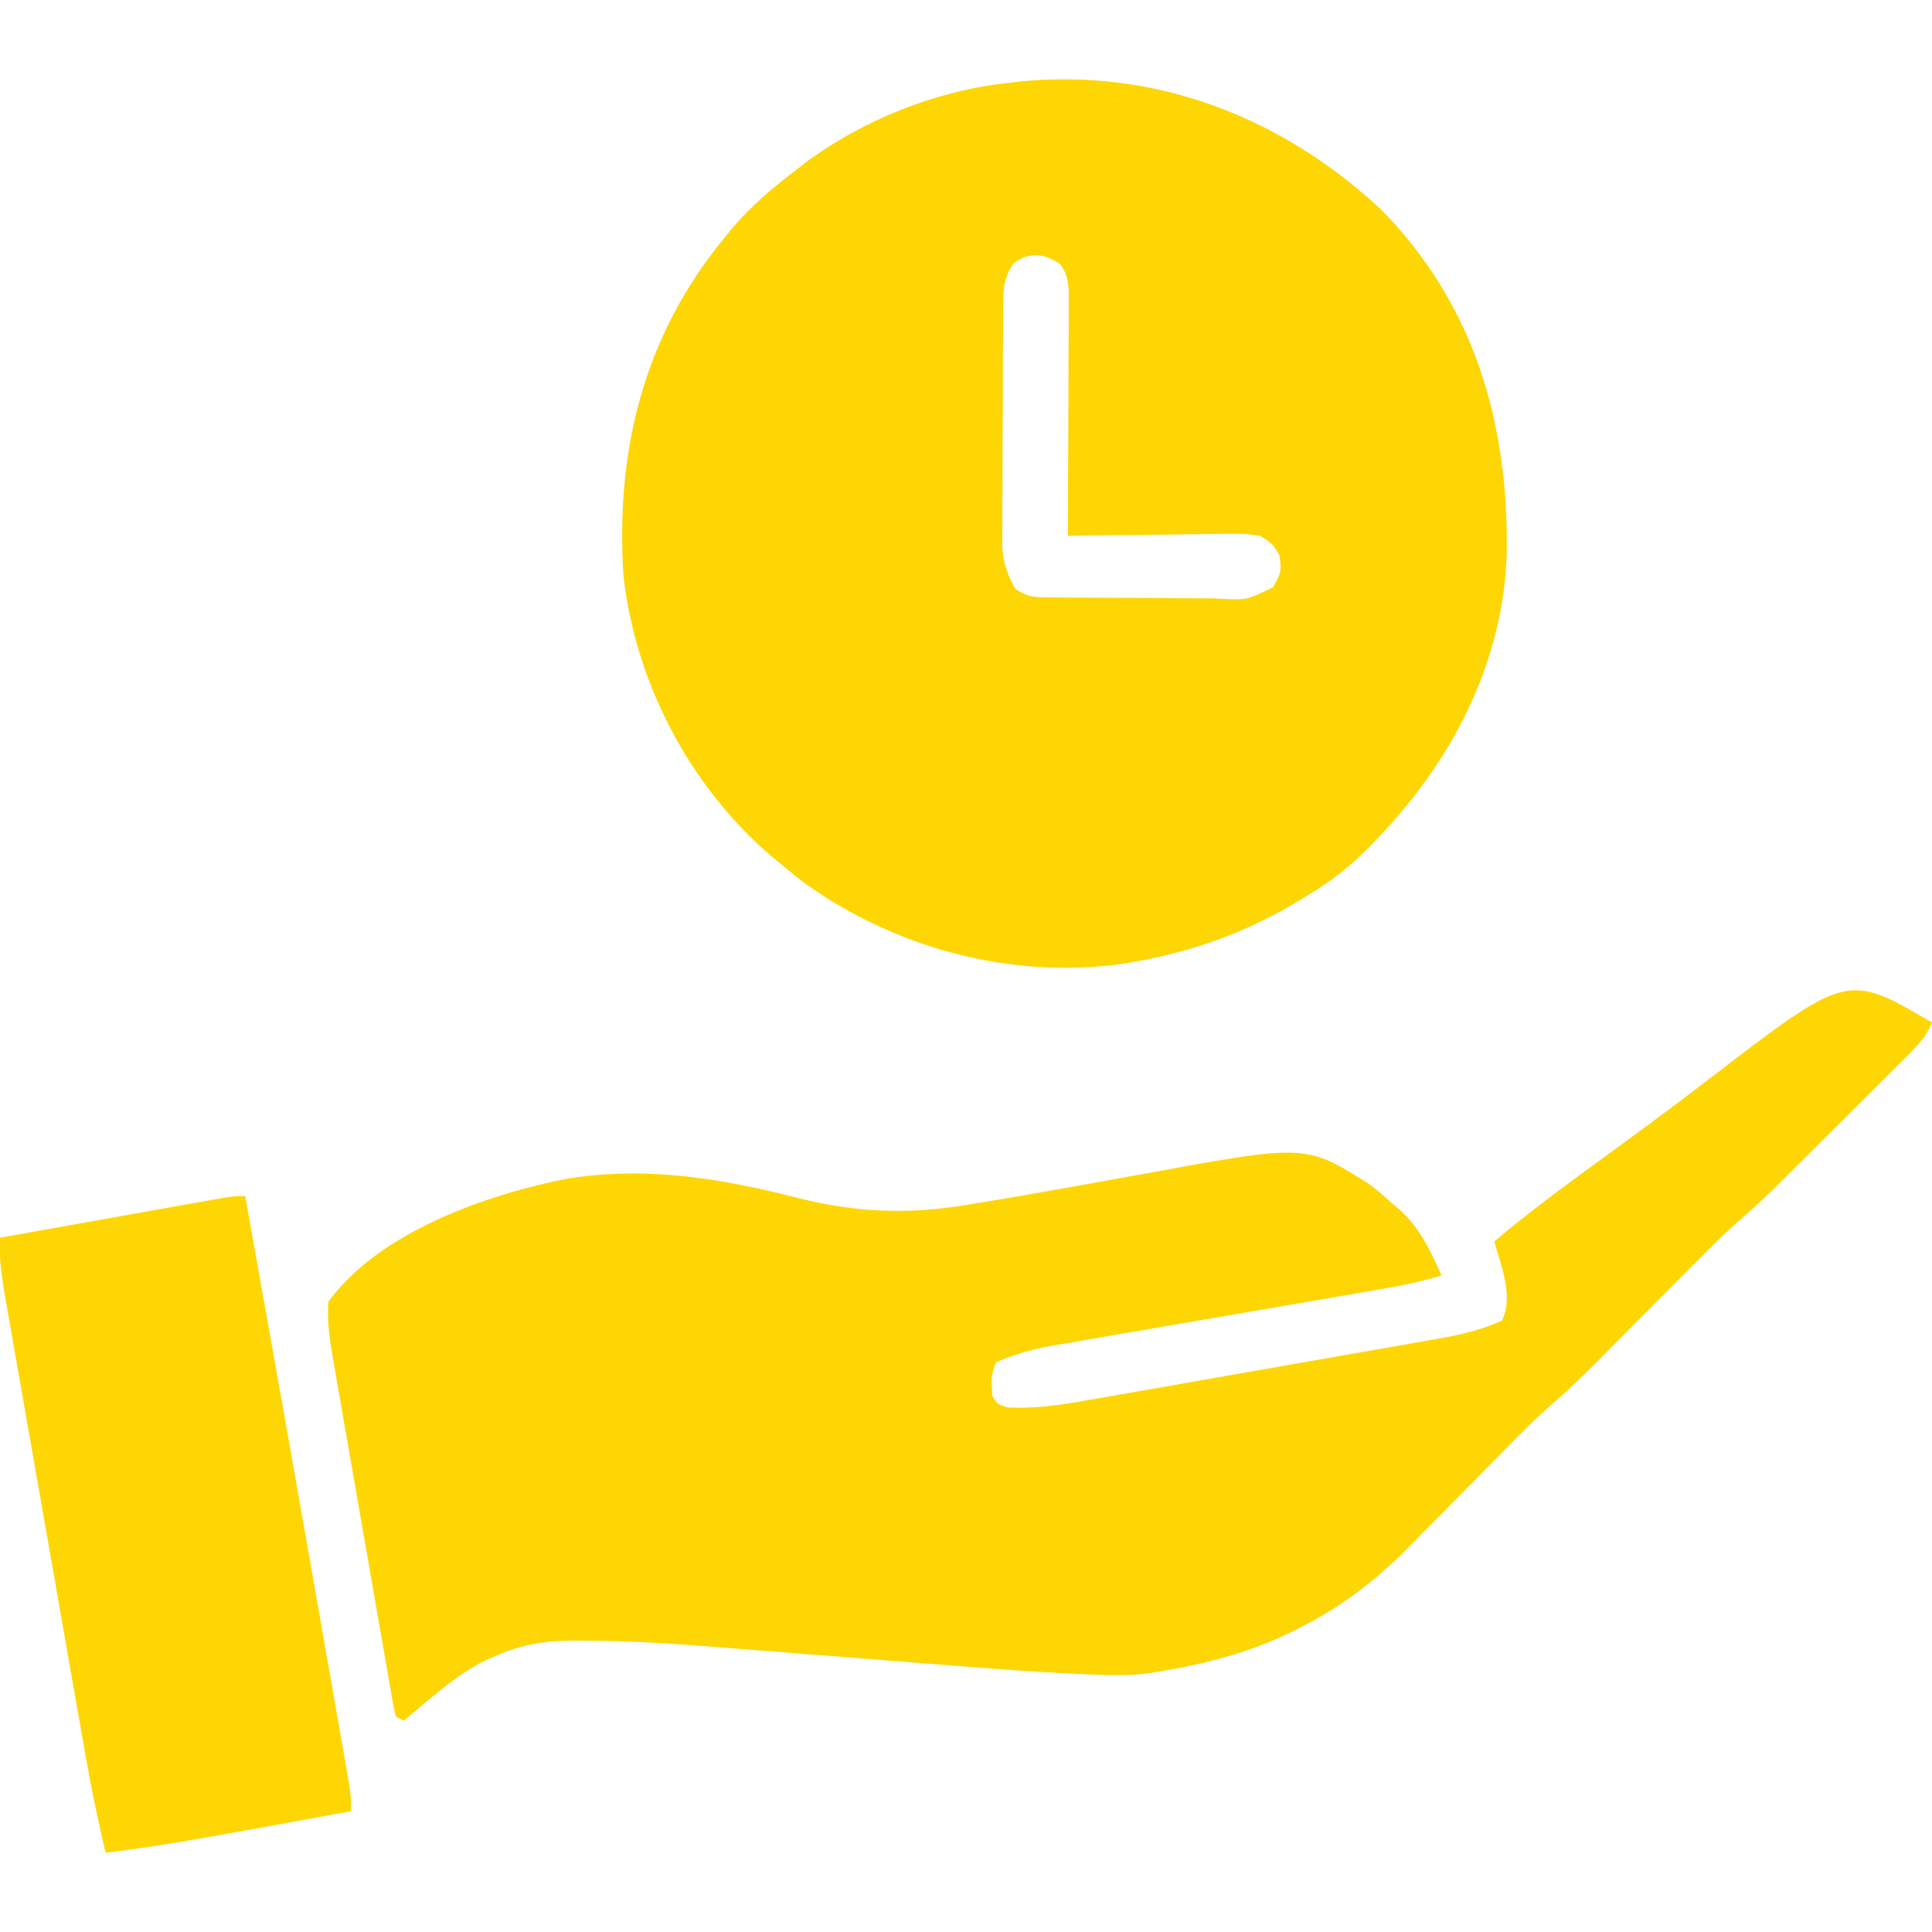
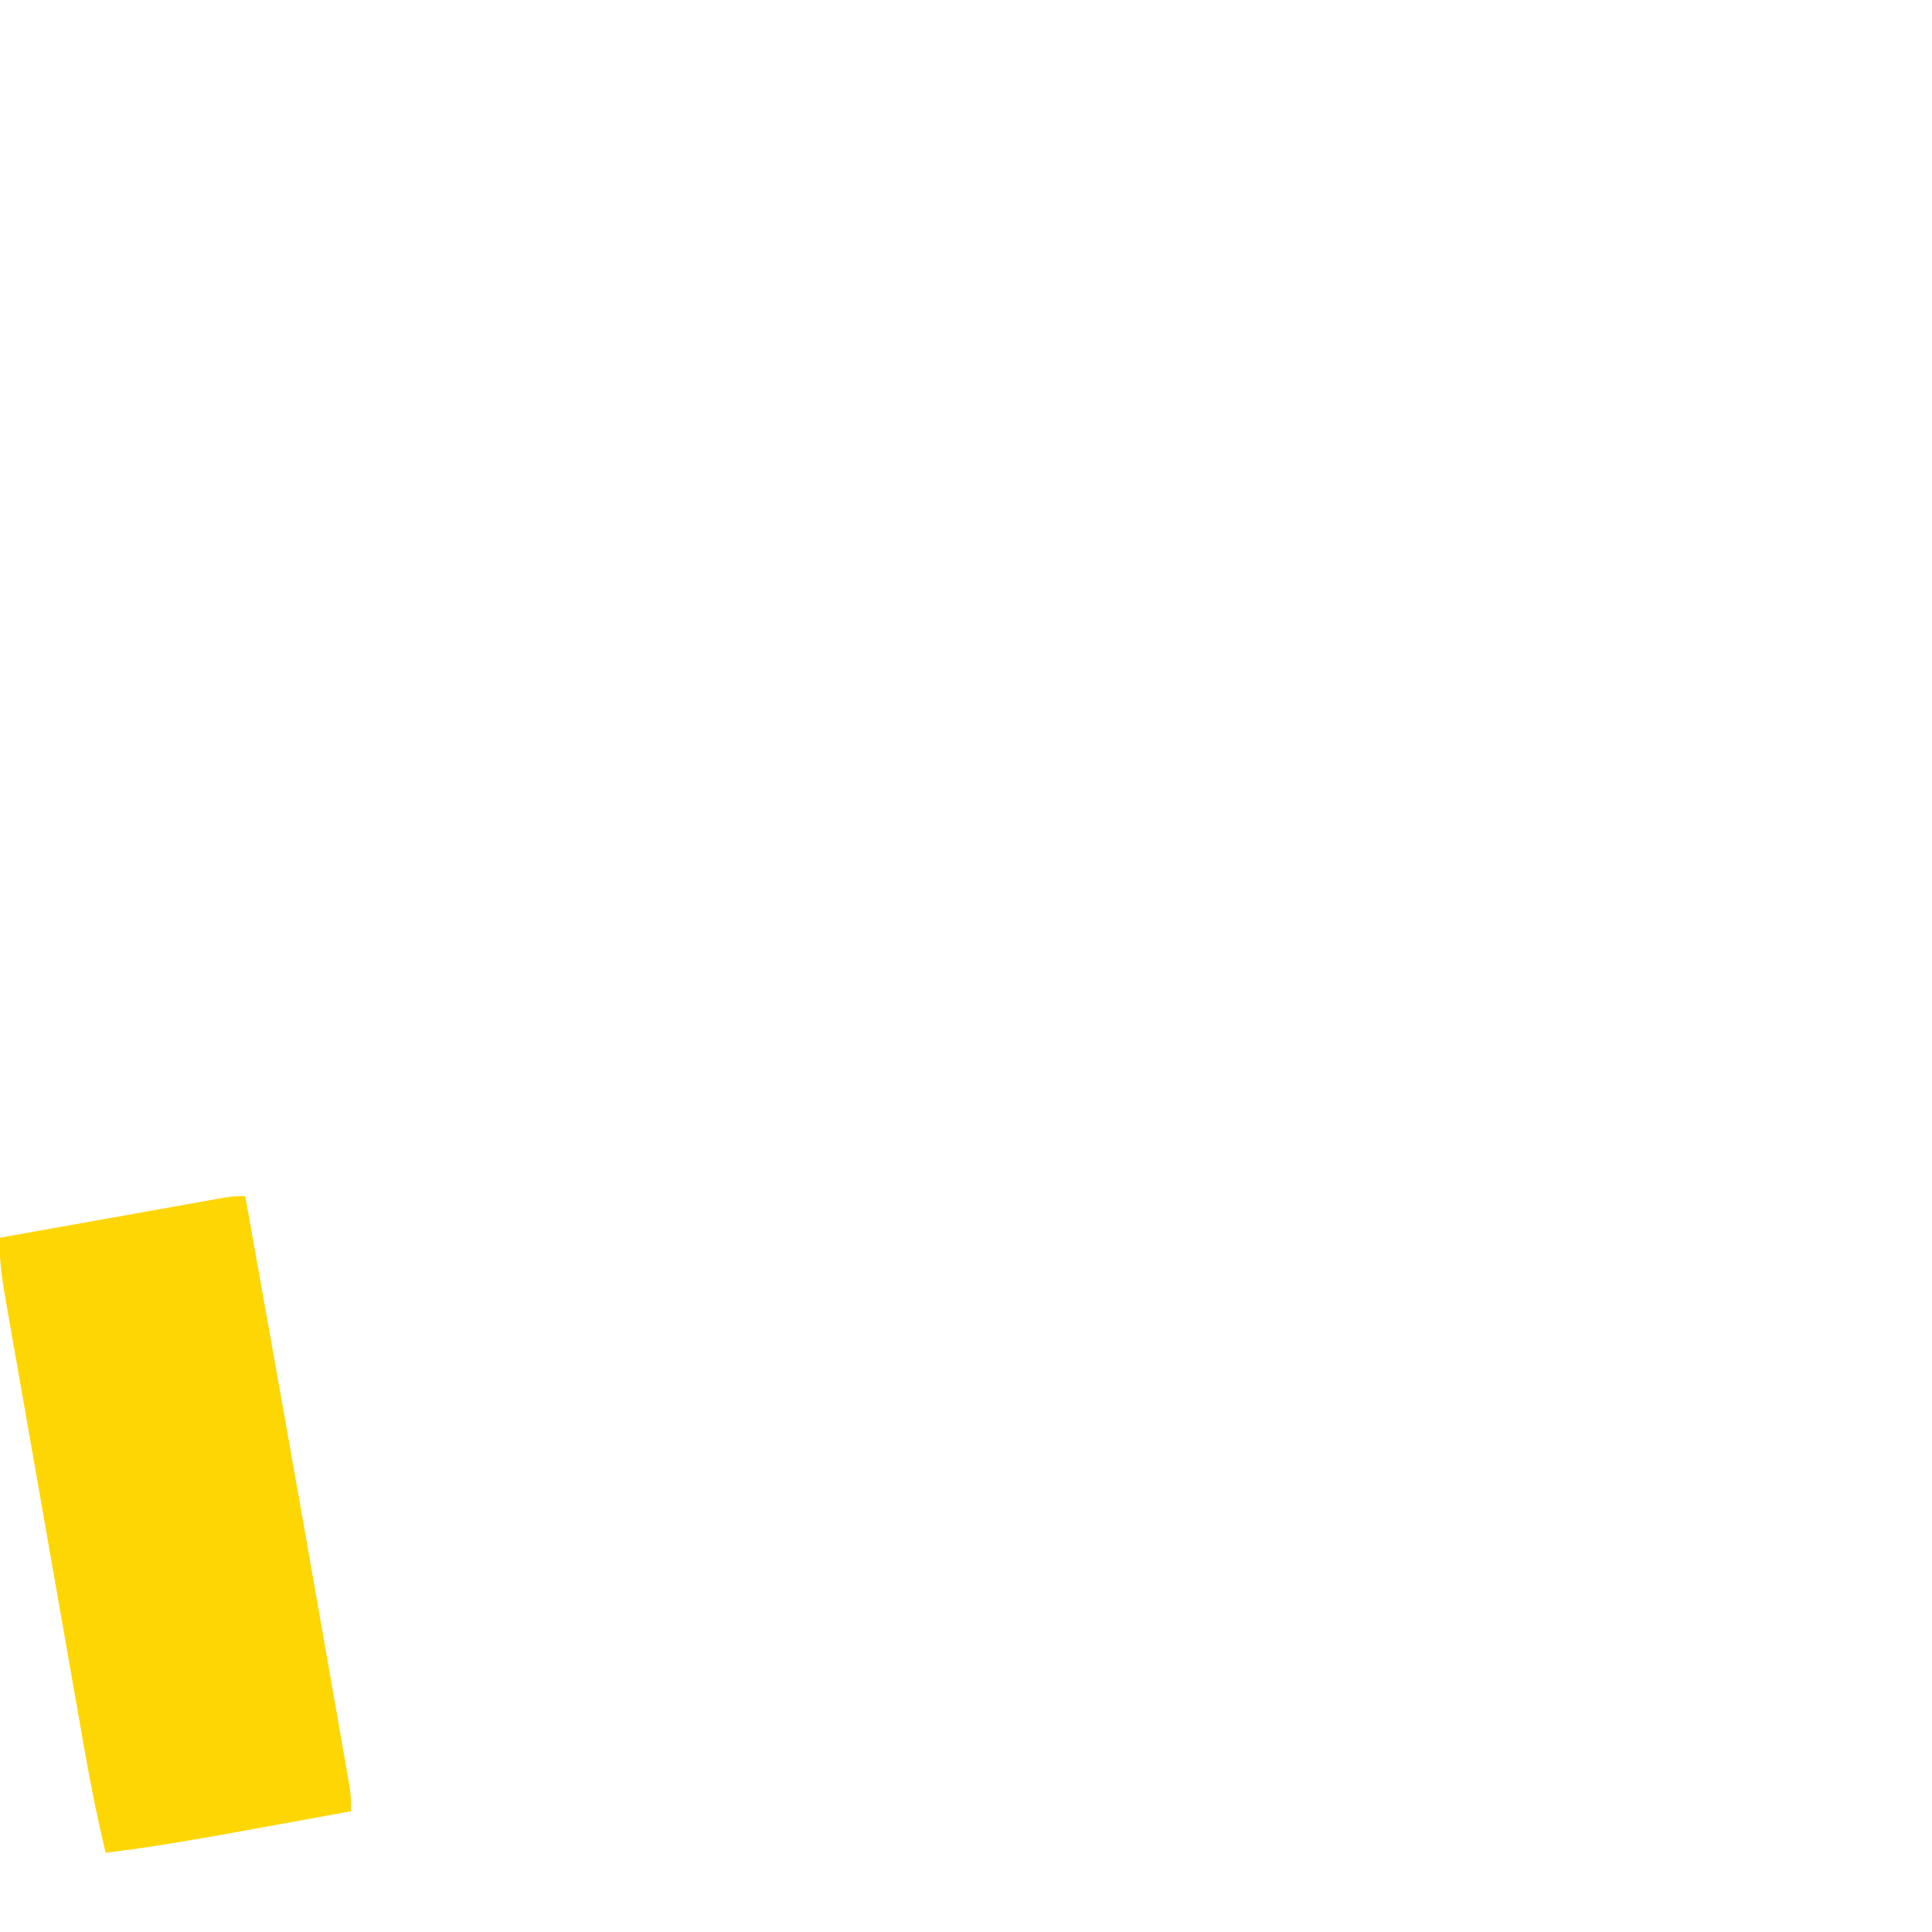
<svg xmlns="http://www.w3.org/2000/svg" width="96" height="96" viewBox="0 0 96 96" fill="none">
  <g clip-path="url(#clip0_9288_735)">
-     <path d="M68.741 10.523C73.294 15.245 74.956 21.043 74.87 27.476C74.692 33.367 71.741 38.539 67.567 42.546C66.786 43.275 65.978 43.887 65.061 44.438C64.955 44.503 64.85 44.568 64.741 44.636C62.081 46.27 59.33 47.284 56.249 47.812C56.108 47.837 55.968 47.862 55.823 47.887C50.228 48.679 44.42 47.107 39.877 43.805C39.518 43.52 39.163 43.231 38.811 42.938C38.627 42.786 38.442 42.634 38.252 42.478C34.239 39.005 31.584 33.913 30.982 28.638C30.573 22.418 31.979 16.683 35.999 11.812C36.12 11.663 36.241 11.513 36.365 11.359C37.314 10.237 38.397 9.329 39.561 8.437C39.707 8.324 39.853 8.21 40.004 8.092C42.879 5.962 46.504 4.508 50.061 4.125C50.246 4.102 50.431 4.08 50.621 4.056C57.461 3.358 63.802 5.86 68.741 10.523ZM50.366 13.078C49.799 13.863 49.849 14.621 49.843 15.571C49.842 15.702 49.842 15.834 49.84 15.969C49.838 16.403 49.837 16.837 49.836 17.271C49.834 17.574 49.833 17.877 49.832 18.179C49.83 18.814 49.829 19.448 49.828 20.082C49.828 20.893 49.823 21.704 49.818 22.515C49.814 23.14 49.813 23.765 49.813 24.39C49.812 24.689 49.811 24.988 49.808 25.287C49.805 25.706 49.806 26.125 49.807 26.544C49.806 26.782 49.805 27.02 49.805 27.265C49.886 28.059 50.065 28.545 50.436 29.25C51.087 29.684 51.346 29.675 52.115 29.682C52.344 29.685 52.574 29.688 52.811 29.692C53.062 29.693 53.313 29.694 53.563 29.695C53.821 29.696 54.079 29.698 54.336 29.7C54.876 29.703 55.416 29.704 55.956 29.705C56.647 29.706 57.338 29.713 58.029 29.721C58.561 29.727 59.093 29.728 59.625 29.729C59.88 29.729 60.134 29.732 60.389 29.736C61.93 29.831 61.93 29.831 63.248 29.185C63.637 28.566 63.71 28.279 63.561 27.562C63.233 27.022 63.233 27.022 62.624 26.625C61.895 26.494 61.178 26.516 60.44 26.533C60.229 26.535 60.018 26.536 59.801 26.537C59.129 26.543 58.456 26.554 57.784 26.566C57.327 26.571 56.871 26.575 56.414 26.579C55.297 26.59 54.179 26.605 53.061 26.625C53.062 26.388 53.062 26.388 53.064 26.146C53.071 24.656 53.077 23.166 53.081 21.677C53.083 20.911 53.085 20.145 53.089 19.379C53.093 18.64 53.096 17.901 53.097 17.161C53.097 16.88 53.099 16.598 53.101 16.316C53.103 15.921 53.104 15.525 53.104 15.13C53.105 14.906 53.105 14.681 53.106 14.449C53.062 13.889 53.002 13.584 52.686 13.125C51.891 12.595 51.162 12.491 50.366 13.078Z" fill="#FED603" />
-     <path d="M96.002 50.812C95.722 51.464 95.351 51.885 94.851 52.384C94.69 52.545 94.53 52.706 94.365 52.871C94.104 53.13 94.104 53.13 93.838 53.394C93.657 53.575 93.476 53.755 93.296 53.936C92.916 54.315 92.536 54.694 92.156 55.072C91.672 55.552 91.19 56.034 90.707 56.516C90.334 56.89 89.959 57.263 89.585 57.636C89.321 57.899 89.058 58.162 88.795 58.425C88.086 59.129 87.377 59.823 86.619 60.475C85.721 61.248 84.894 62.088 84.06 62.929C83.891 63.099 83.722 63.269 83.548 63.444C83.011 63.983 82.475 64.523 81.939 65.062C81.233 65.774 80.526 66.485 79.818 67.195C79.658 67.356 79.499 67.518 79.334 67.684C78.657 68.363 77.98 69.029 77.253 69.654C76.341 70.438 75.507 71.294 74.664 72.151C74.401 72.417 74.138 72.682 73.876 72.947C73.235 73.593 72.595 74.24 71.957 74.889C71.597 75.255 71.236 75.62 70.874 75.984C70.536 76.325 70.199 76.666 69.864 77.009C68.364 78.516 66.719 79.774 64.83 80.754C64.695 80.824 64.559 80.895 64.42 80.967C62.248 82.069 59.964 82.672 57.564 83.062C57.322 83.103 57.322 83.103 57.074 83.144C55.933 83.29 54.802 83.235 53.657 83.181C53.476 83.172 53.295 83.164 53.109 83.155C51.202 83.061 49.3 82.917 47.397 82.765C46.764 82.714 46.131 82.665 45.498 82.616C43.7 82.476 41.903 82.336 40.106 82.193C38.998 82.105 37.889 82.019 36.78 81.933C36.364 81.901 35.948 81.868 35.532 81.834C33.37 81.66 31.218 81.532 29.049 81.522C28.771 81.52 28.771 81.52 28.488 81.518C27.063 81.524 25.874 81.718 24.564 82.312C24.356 82.401 24.356 82.401 24.143 82.492C22.634 83.231 21.352 84.436 20.064 85.5C19.941 85.438 19.817 85.376 19.689 85.312C19.59 84.991 19.59 84.991 19.516 84.565C19.487 84.405 19.458 84.244 19.428 84.078C19.398 83.9 19.368 83.722 19.337 83.539C19.304 83.353 19.271 83.166 19.237 82.975C19.128 82.355 19.021 81.735 18.914 81.115C18.839 80.686 18.764 80.256 18.689 79.827C18.531 78.924 18.375 78.022 18.219 77.119C18.02 75.963 17.818 74.808 17.615 73.652C17.459 72.764 17.305 71.876 17.151 70.987C17.077 70.561 17.002 70.135 16.928 69.71C16.823 69.113 16.721 68.516 16.618 67.919C16.587 67.743 16.556 67.567 16.524 67.387C16.369 66.475 16.251 65.613 16.314 64.687C18.826 61.207 24.278 59.315 28.297 58.547C32.243 57.946 35.86 58.563 39.688 59.535C42.505 60.245 45.119 60.356 47.996 59.874C48.203 59.84 48.411 59.807 48.625 59.773C50.207 59.516 51.785 59.236 53.363 58.954C53.592 58.913 53.822 58.872 54.058 58.83C55.464 58.578 55.464 58.578 56.869 58.322C64.88 56.853 64.88 56.853 67.992 58.808C68.415 59.123 68.802 59.455 69.189 59.812C69.306 59.91 69.423 60.008 69.544 60.109C70.56 61.017 71.075 62.145 71.627 63.375C70.567 63.702 69.509 63.908 68.416 64.093C68.23 64.125 68.044 64.157 67.852 64.191C67.45 64.26 67.047 64.329 66.645 64.397C66.007 64.506 65.369 64.616 64.732 64.726C62.919 65.039 61.107 65.351 59.294 65.661C58.184 65.851 57.073 66.043 55.963 66.235C55.541 66.308 55.119 66.38 54.697 66.452C54.106 66.552 53.515 66.654 52.924 66.757C52.664 66.8 52.664 66.8 52.399 66.845C51.377 67.025 50.454 67.269 49.502 67.687C49.213 68.265 49.258 68.739 49.314 69.375C49.566 69.779 49.566 69.779 50.064 69.937C51.377 69.996 52.591 69.832 53.882 69.602C54.088 69.566 54.294 69.531 54.507 69.494C55.185 69.376 55.862 69.257 56.54 69.137C57.013 69.054 57.486 68.971 57.959 68.889C58.949 68.715 59.939 68.541 60.929 68.366C62.07 68.164 63.211 67.965 64.353 67.766C65.455 67.574 66.558 67.381 67.66 67.186C68.127 67.104 68.594 67.022 69.061 66.941C69.715 66.827 70.368 66.712 71.021 66.595C71.213 66.562 71.405 66.529 71.602 66.495C72.666 66.304 73.636 66.064 74.627 65.625C75.228 64.422 74.584 62.891 74.252 61.687C76.057 60.154 77.965 58.77 79.877 57.375C80.463 56.946 81.049 56.516 81.635 56.086C81.779 55.979 81.924 55.873 82.074 55.763C83.05 55.044 84.015 54.312 84.977 53.574C91.797 48.339 91.797 48.339 96.002 50.812Z" fill="#FED603" />
    <path d="M12.187 59.438C13.469 66.593 14.74 73.751 15.994 80.912C16.12 81.635 16.247 82.358 16.374 83.082C16.525 83.938 16.675 84.795 16.824 85.651C16.879 85.968 16.935 86.285 16.991 86.601C17.067 87.035 17.142 87.468 17.218 87.902C17.261 88.145 17.303 88.389 17.347 88.64C17.437 89.25 17.437 89.25 17.437 90C16.154 90.234 14.87 90.468 13.586 90.7C13.151 90.779 12.715 90.859 12.28 90.938C9.941 91.365 7.61 91.778 5.25 92.062C4.837 90.353 4.495 88.64 4.193 86.908C4.147 86.645 4.101 86.383 4.054 86.121C3.93 85.416 3.807 84.712 3.684 84.007C3.581 83.416 3.477 82.826 3.373 82.236C3.129 80.843 2.885 79.45 2.642 78.058C2.392 76.624 2.14 75.19 1.888 73.757C1.67 72.521 1.454 71.286 1.238 70.05C1.109 69.314 0.981 68.578 0.851 67.842C0.729 67.151 0.608 66.46 0.488 65.769C0.423 65.396 0.357 65.023 0.291 64.65C0.108 63.588 -0.058 62.579 -0 61.5C1.506 61.23 3.012 60.962 4.518 60.693C5.217 60.569 5.916 60.444 6.616 60.319C7.29 60.198 7.965 60.078 8.64 59.958C8.897 59.912 9.155 59.866 9.412 59.819C9.773 59.755 10.133 59.691 10.494 59.627C10.699 59.59 10.904 59.554 11.116 59.516C11.625 59.438 11.625 59.438 12.187 59.438Z" fill="#FED603" />
  </g>
  <defs>
    <clipPath id="clip0_9288_735">
      <rect width="96" height="96" fill="white" />
    </clipPath>
  </defs>
</svg>